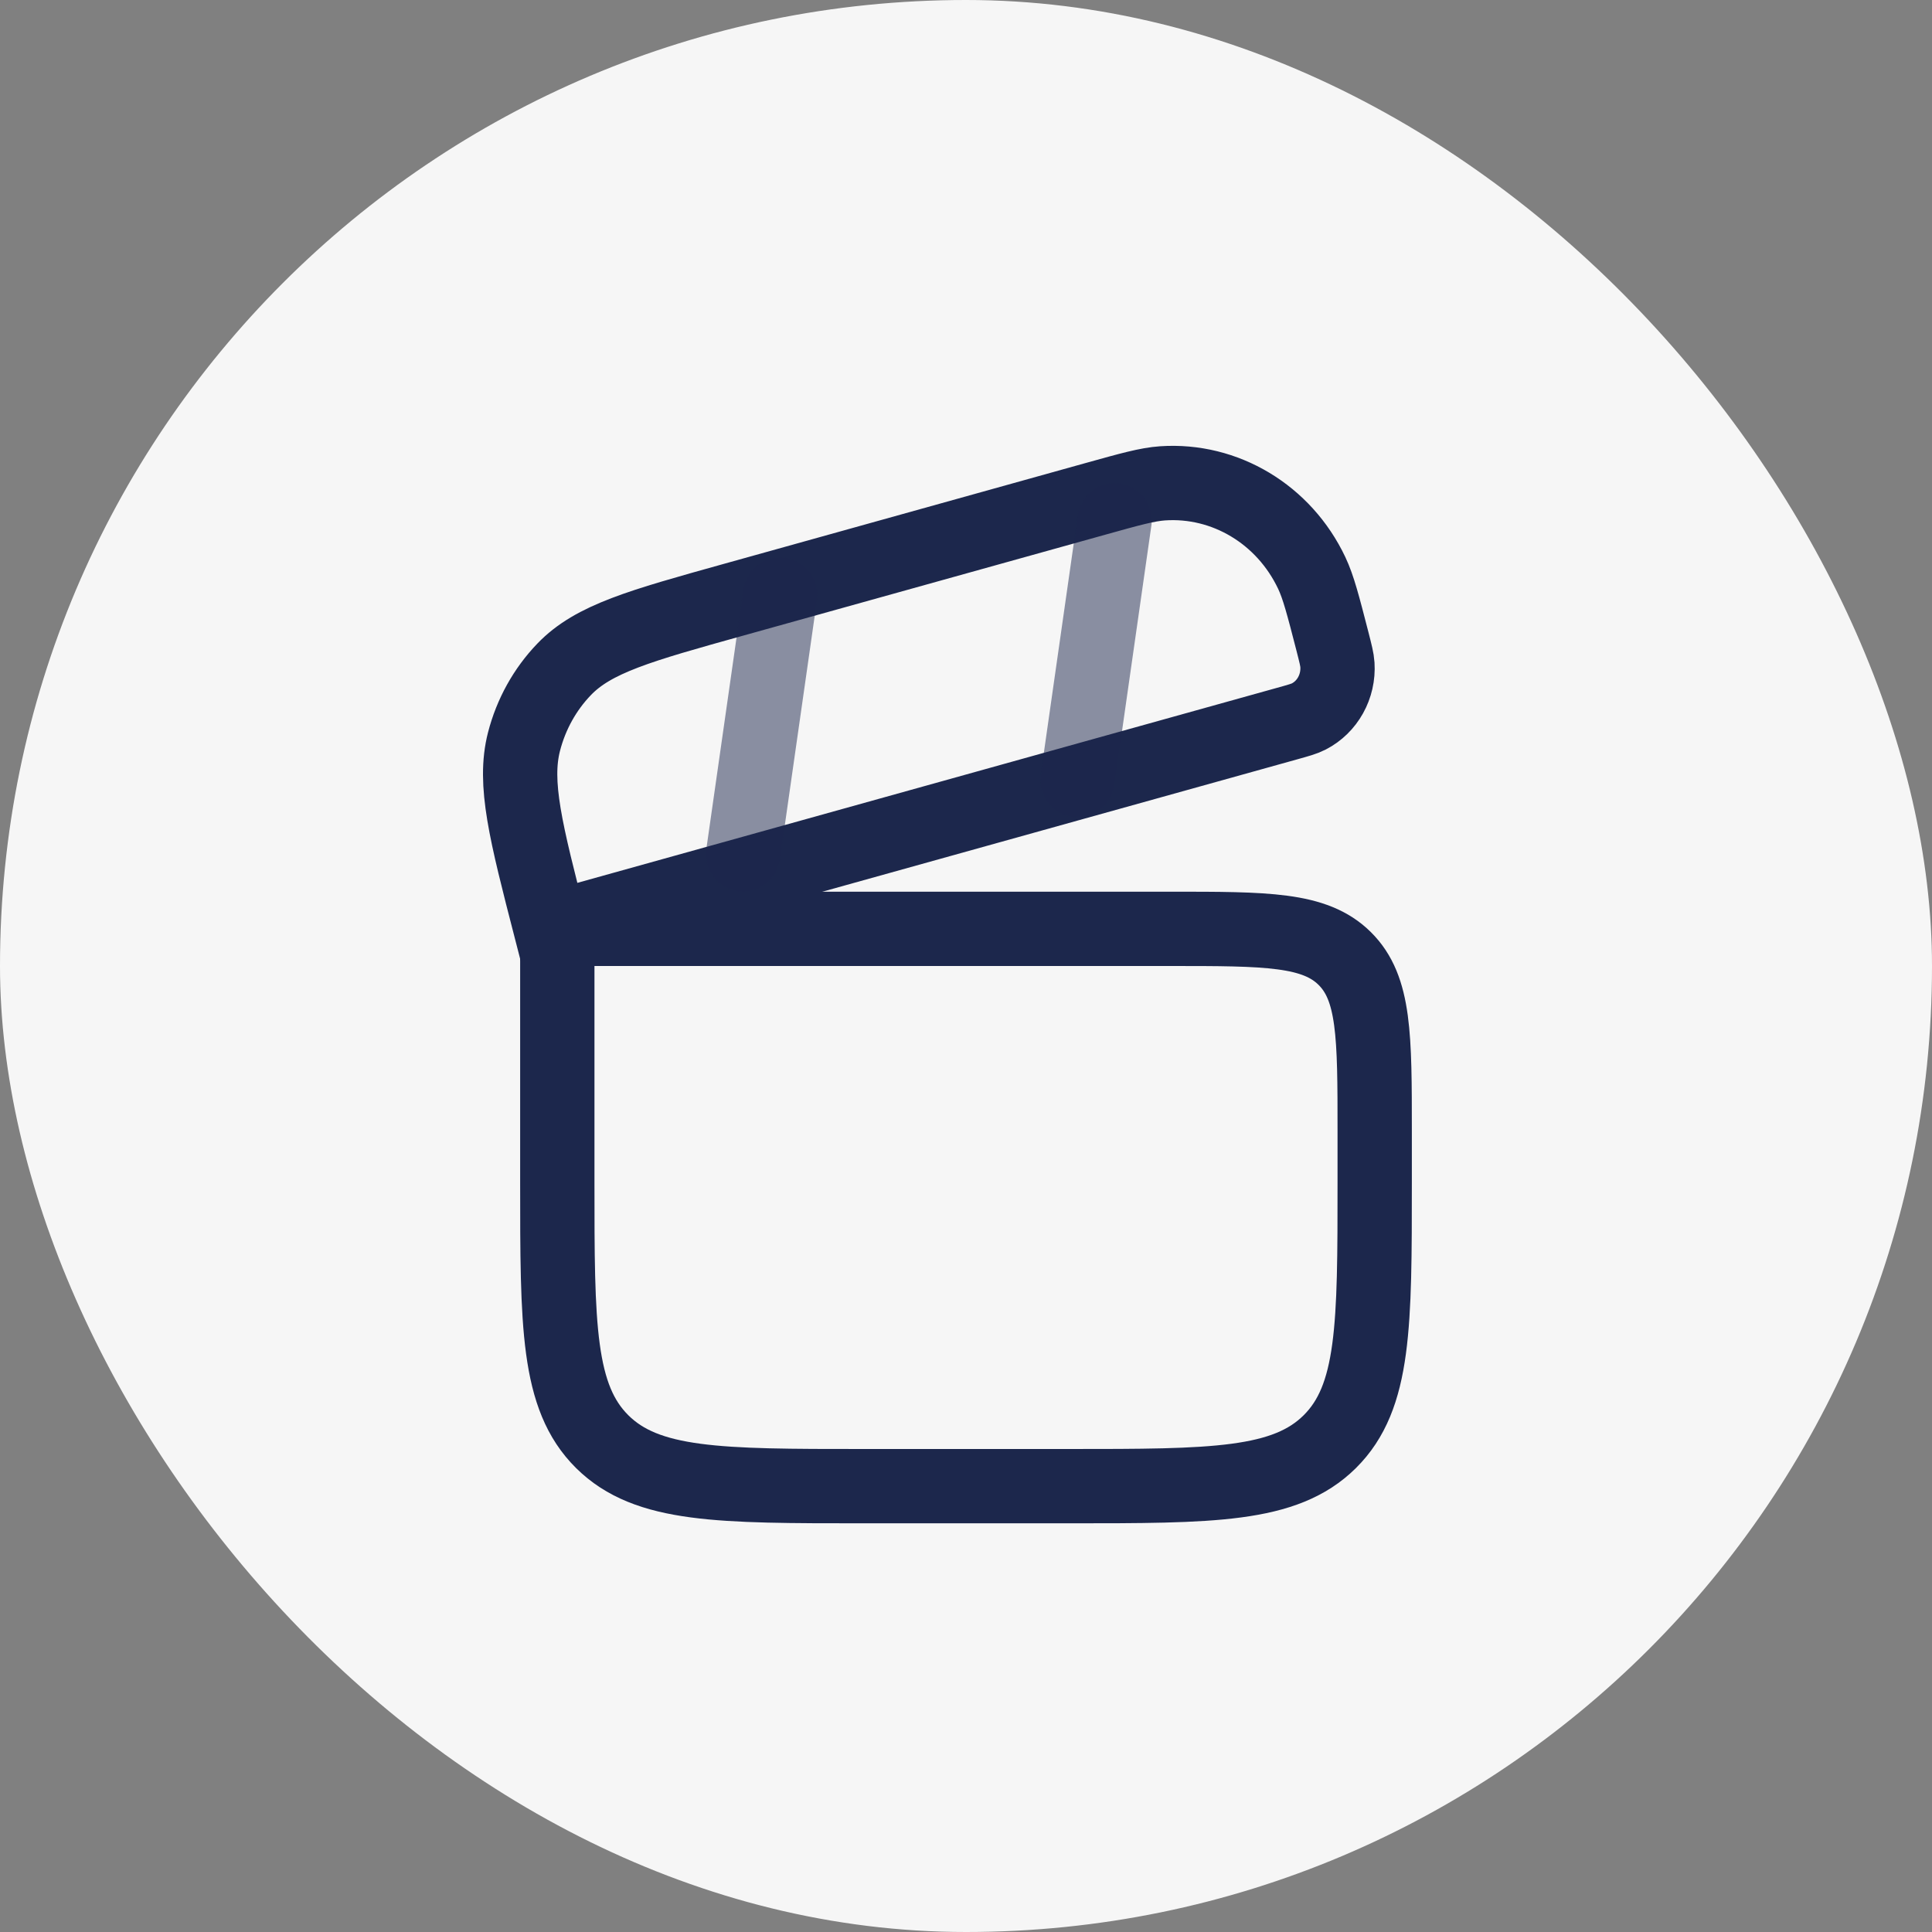
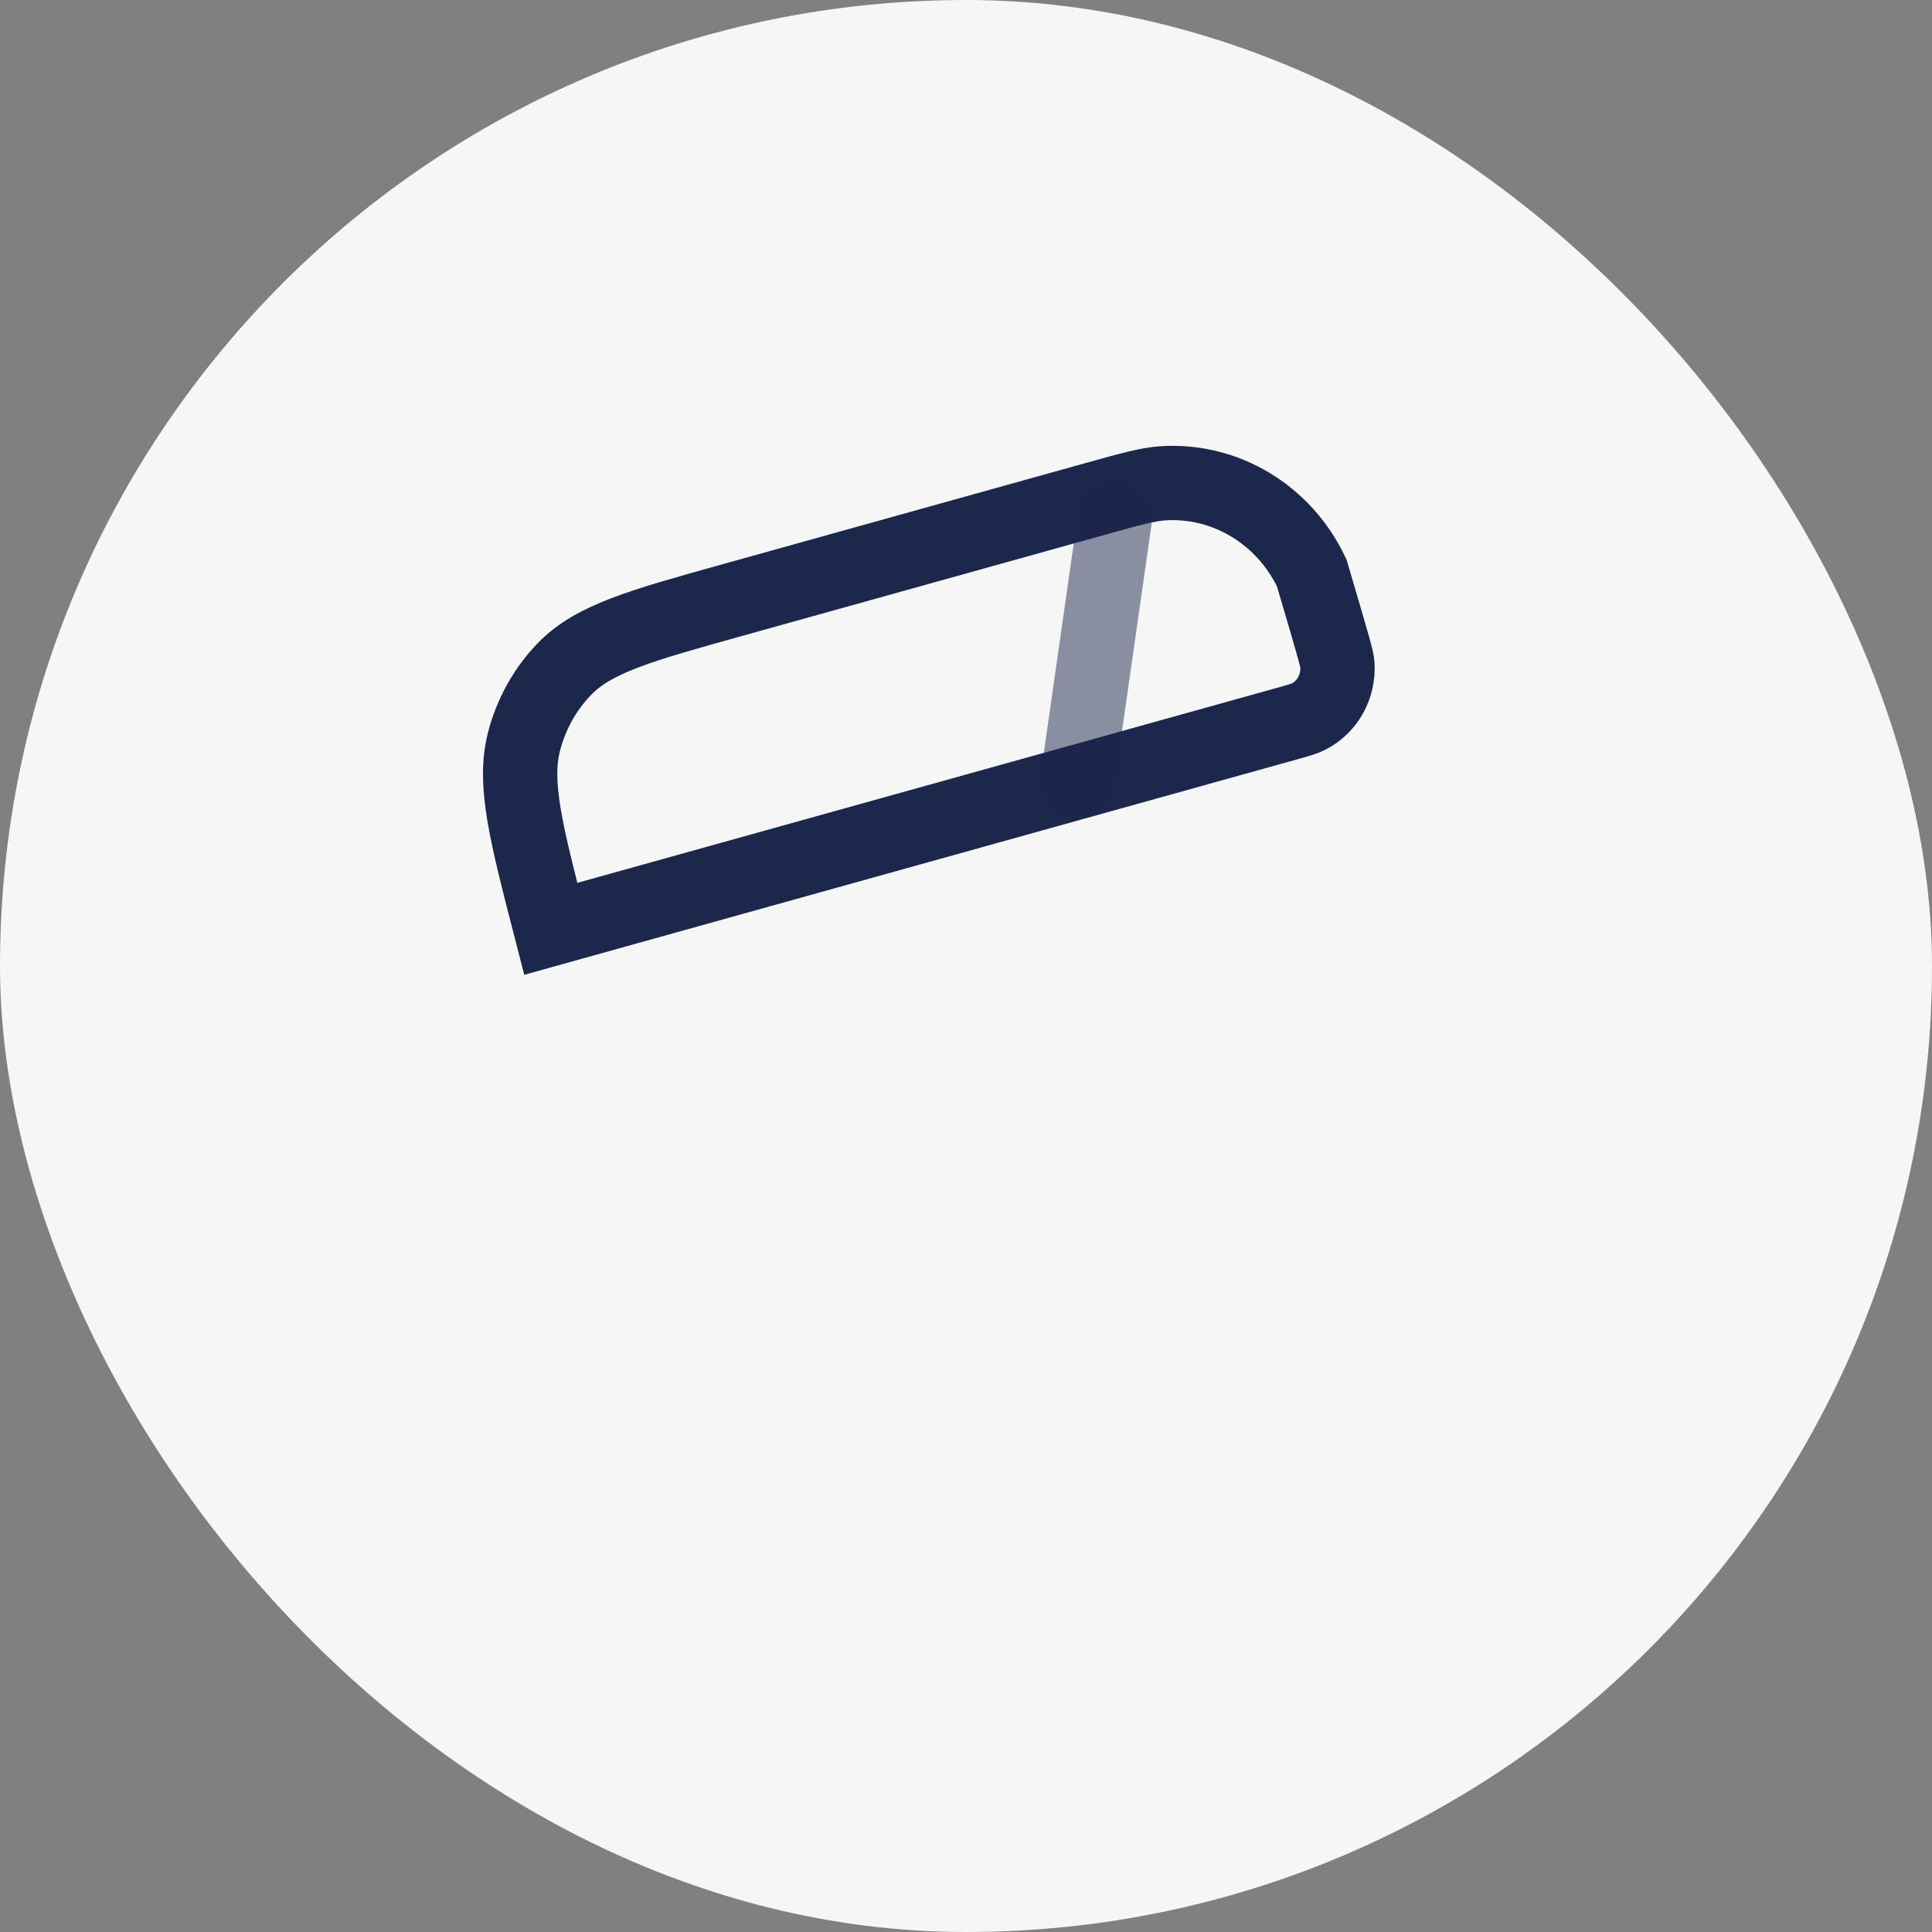
<svg xmlns="http://www.w3.org/2000/svg" width="52" height="52" viewBox="0 0 52 52" fill="none">
  <rect x="0" y="0" width="52" height="52" fill="#808080" stroke="none" />
  <rect width="52" height="52" rx="26" fill="#F6F6F6" />
-   <path d="M15 25H31.5C34.093 25 35.389 25 36.194 25.799C37 26.598 37 27.883 37 30.454V31.818C37 35.675 37 37.603 35.792 38.802C34.584 40 32.639 40 28.75 40H23.25C19.361 40 17.416 40 16.208 38.802C15 37.603 15 35.675 15 31.818V25Z" stroke="#1C274C" stroke-width="2" />
-   <path d="M14.824 25C14.151 22.388 13.815 21.083 14.104 19.96C14.294 19.224 14.666 18.553 15.184 18.015C15.974 17.192 17.229 16.843 19.74 16.143L29.477 13.429C30.413 13.168 30.881 13.037 31.291 13.009C32.974 12.895 34.559 13.846 35.305 15.42C35.486 15.803 35.612 16.29 35.863 17.264C35.946 17.588 35.988 17.751 35.997 17.893C36.034 18.477 35.729 19.026 35.224 19.285C35.102 19.348 34.946 19.391 34.634 19.478L14.824 25Z" stroke="#1C274C" stroke-width="2" />
+   <path d="M14.824 25C14.151 22.388 13.815 21.083 14.104 19.96C14.294 19.224 14.666 18.553 15.184 18.015C15.974 17.192 17.229 16.843 19.74 16.143L29.477 13.429C30.413 13.168 30.881 13.037 31.291 13.009C32.974 12.895 34.559 13.846 35.305 15.42C35.946 17.588 35.988 17.751 35.997 17.893C36.034 18.477 35.729 19.026 35.224 19.285C35.102 19.348 34.946 19.391 34.634 19.478L14.824 25Z" stroke="#1C274C" stroke-width="2" />
  <path opacity="0.5" d="M30 14L29 21" stroke="#1C274C" stroke-width="2" stroke-linecap="round" />
-   <path opacity="0.5" d="M21 16L20 23" stroke="#1C274C" stroke-width="2" stroke-linecap="round" />
</svg>